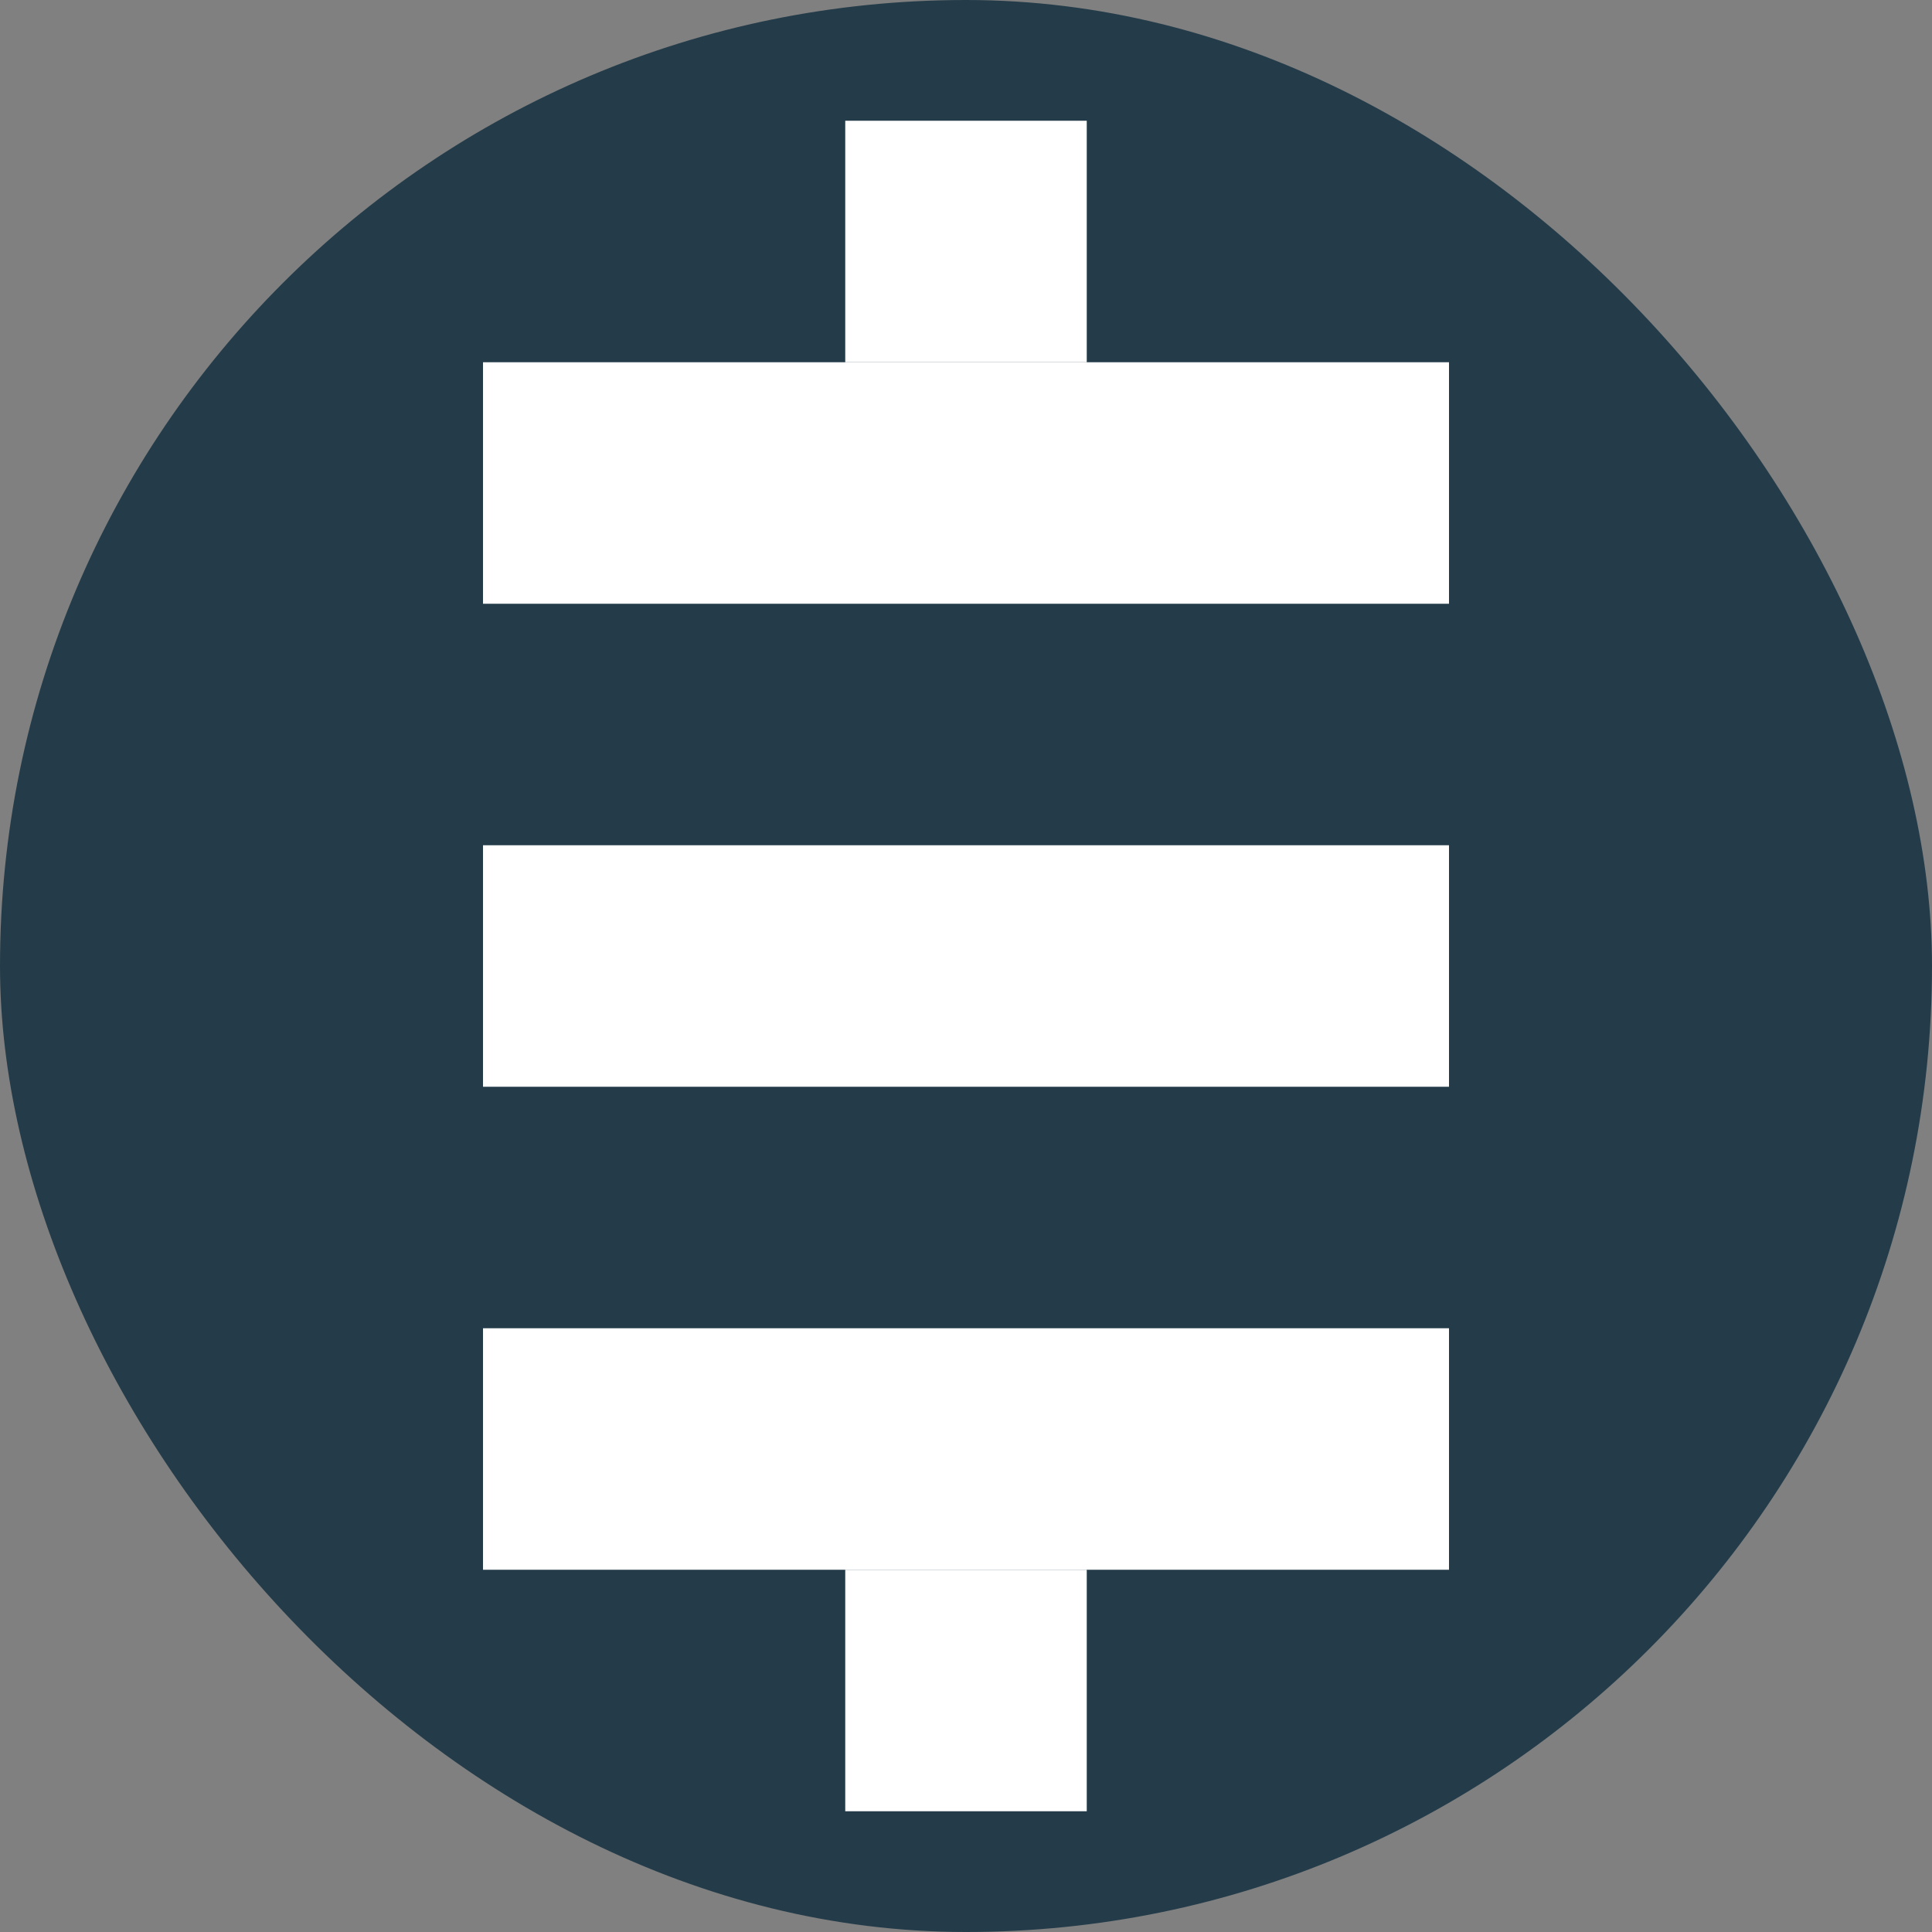
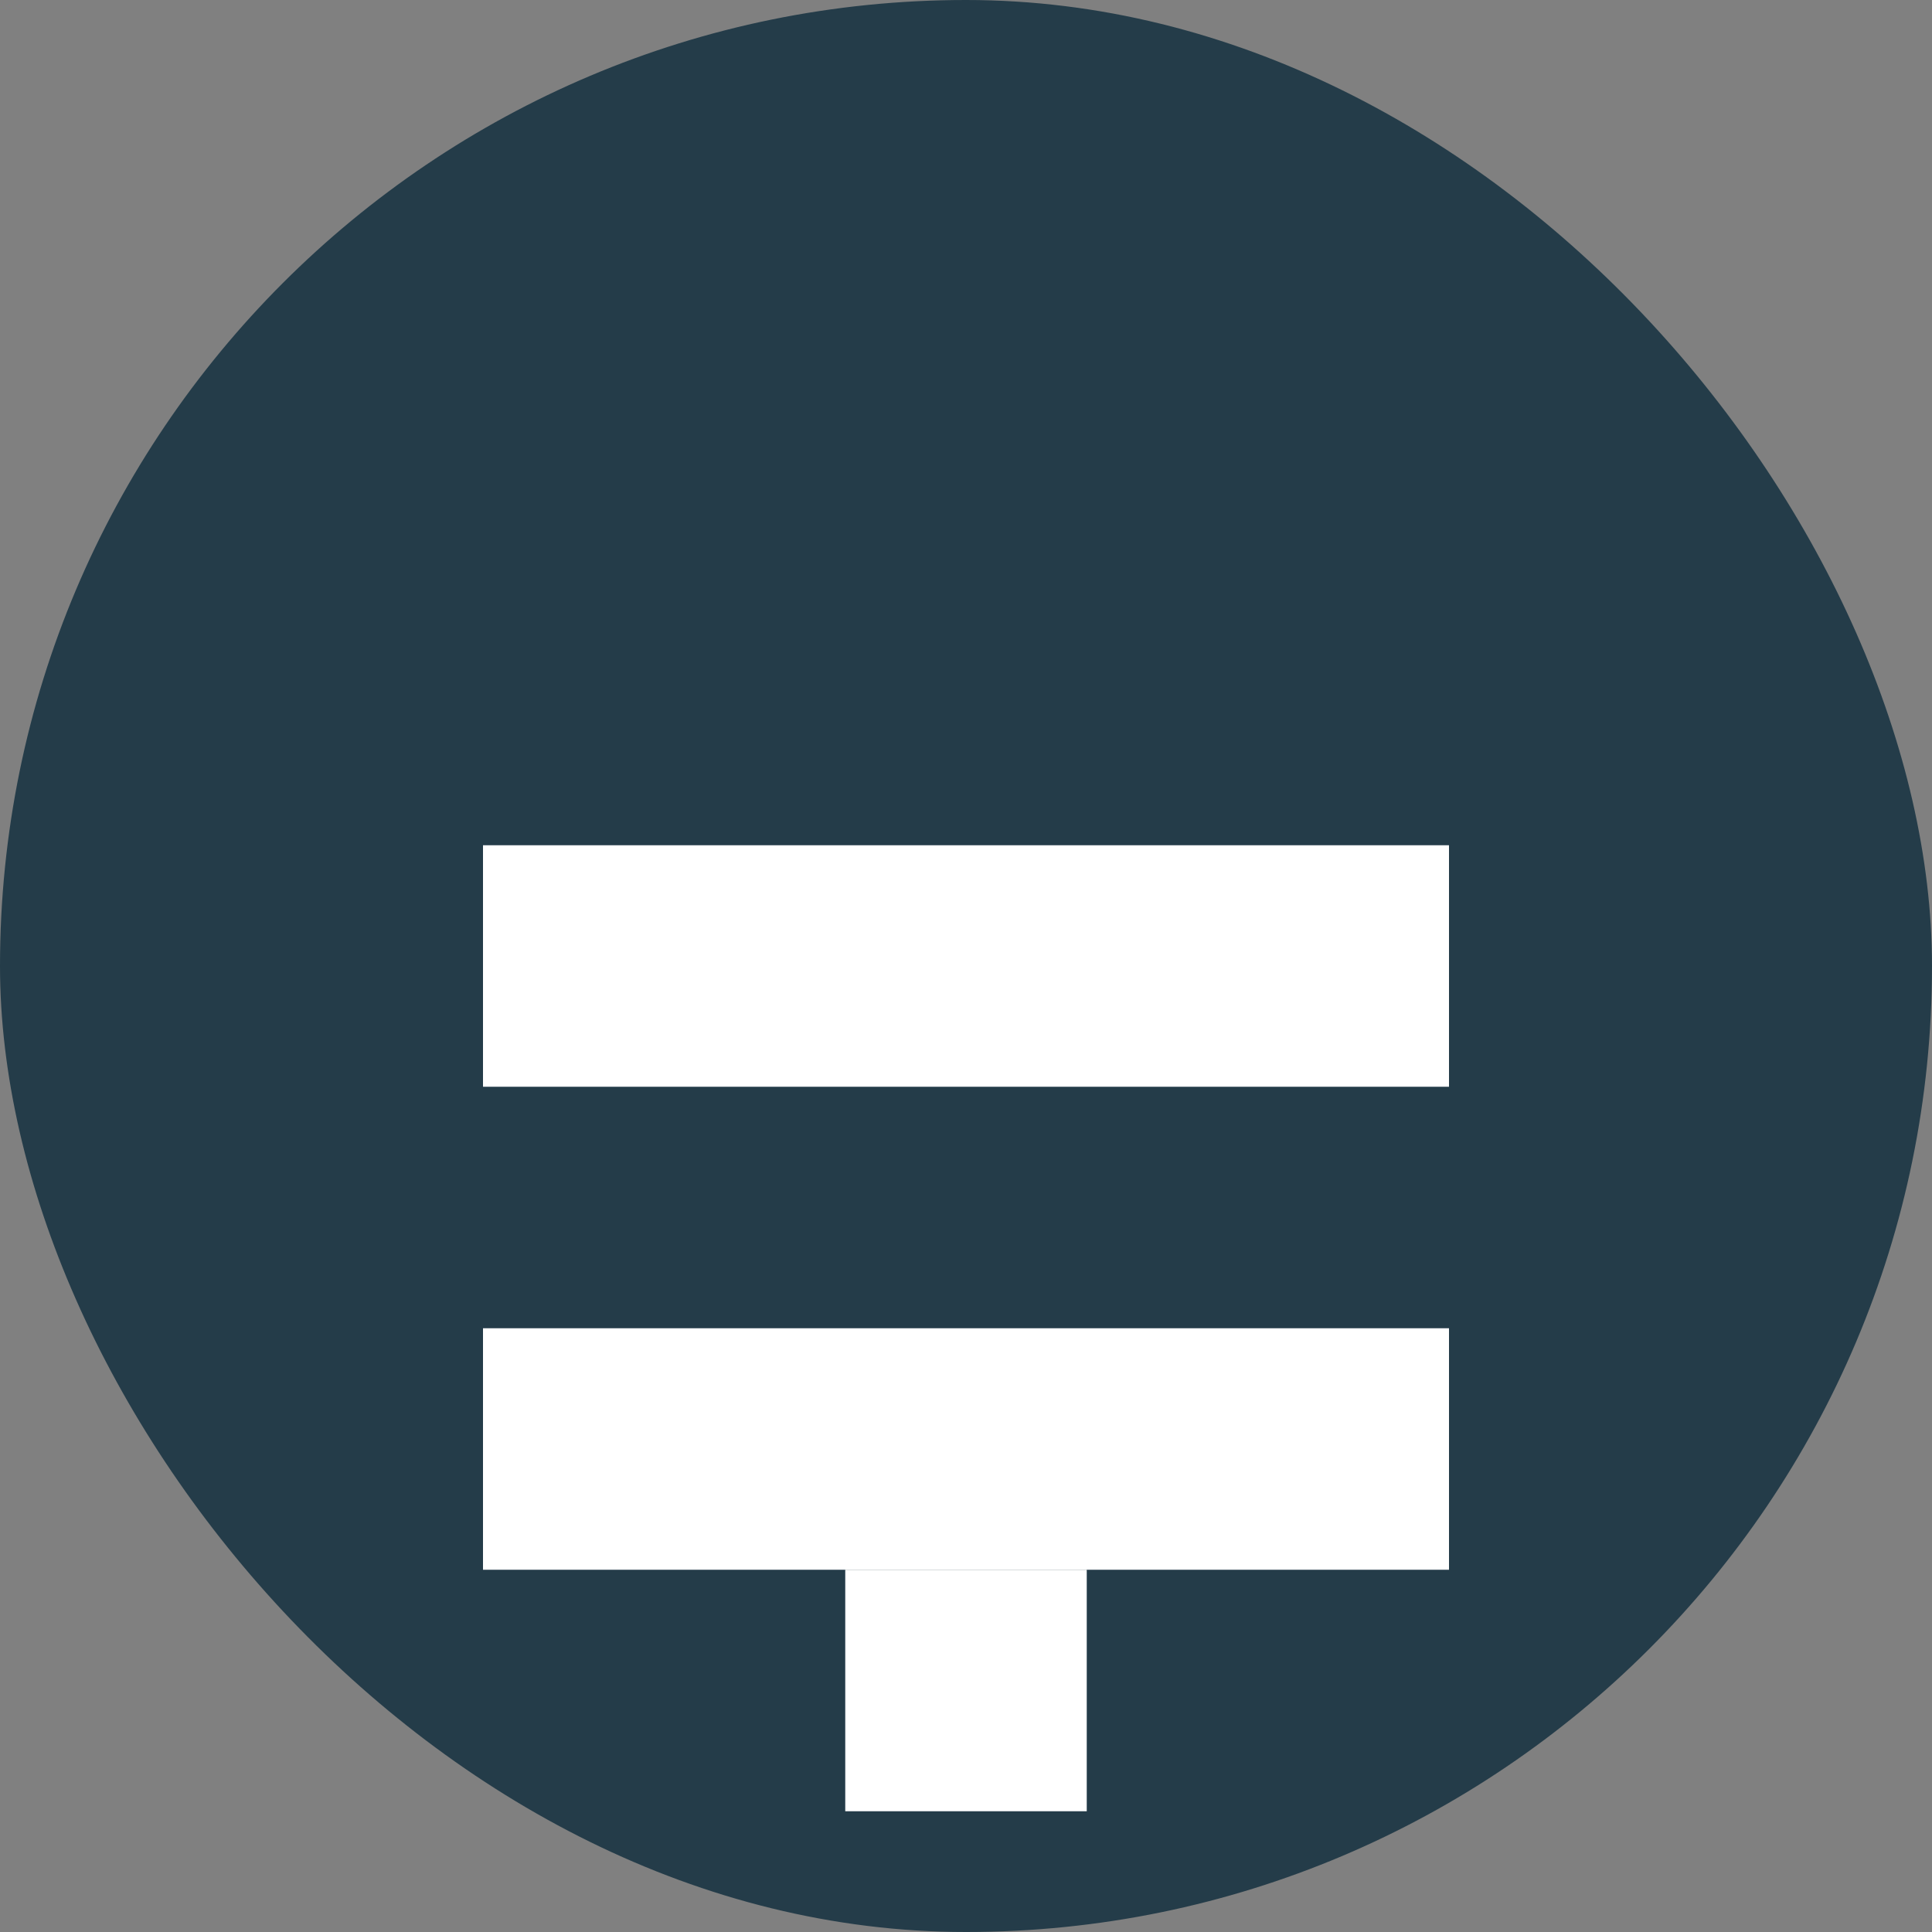
<svg xmlns="http://www.w3.org/2000/svg" width="16" height="16" viewBox="0 0 16 16" fill="none">
  <rect x="0" y="0" width="16" height="16" fill="#808080" stroke="none" />
  <rect width="16" height="16" rx="8" fill="#243C49" />
-   <rect x="7" y="1" width="2" height="2" fill="white" />
  <rect x="7" y="13" width="2" height="2" fill="white" />
-   <rect x="4" y="3" width="8" height="2" fill="white" />
  <rect x="4" y="7" width="8" height="2" fill="white" />
  <rect x="4" y="11" width="8" height="2" fill="white" />
</svg>